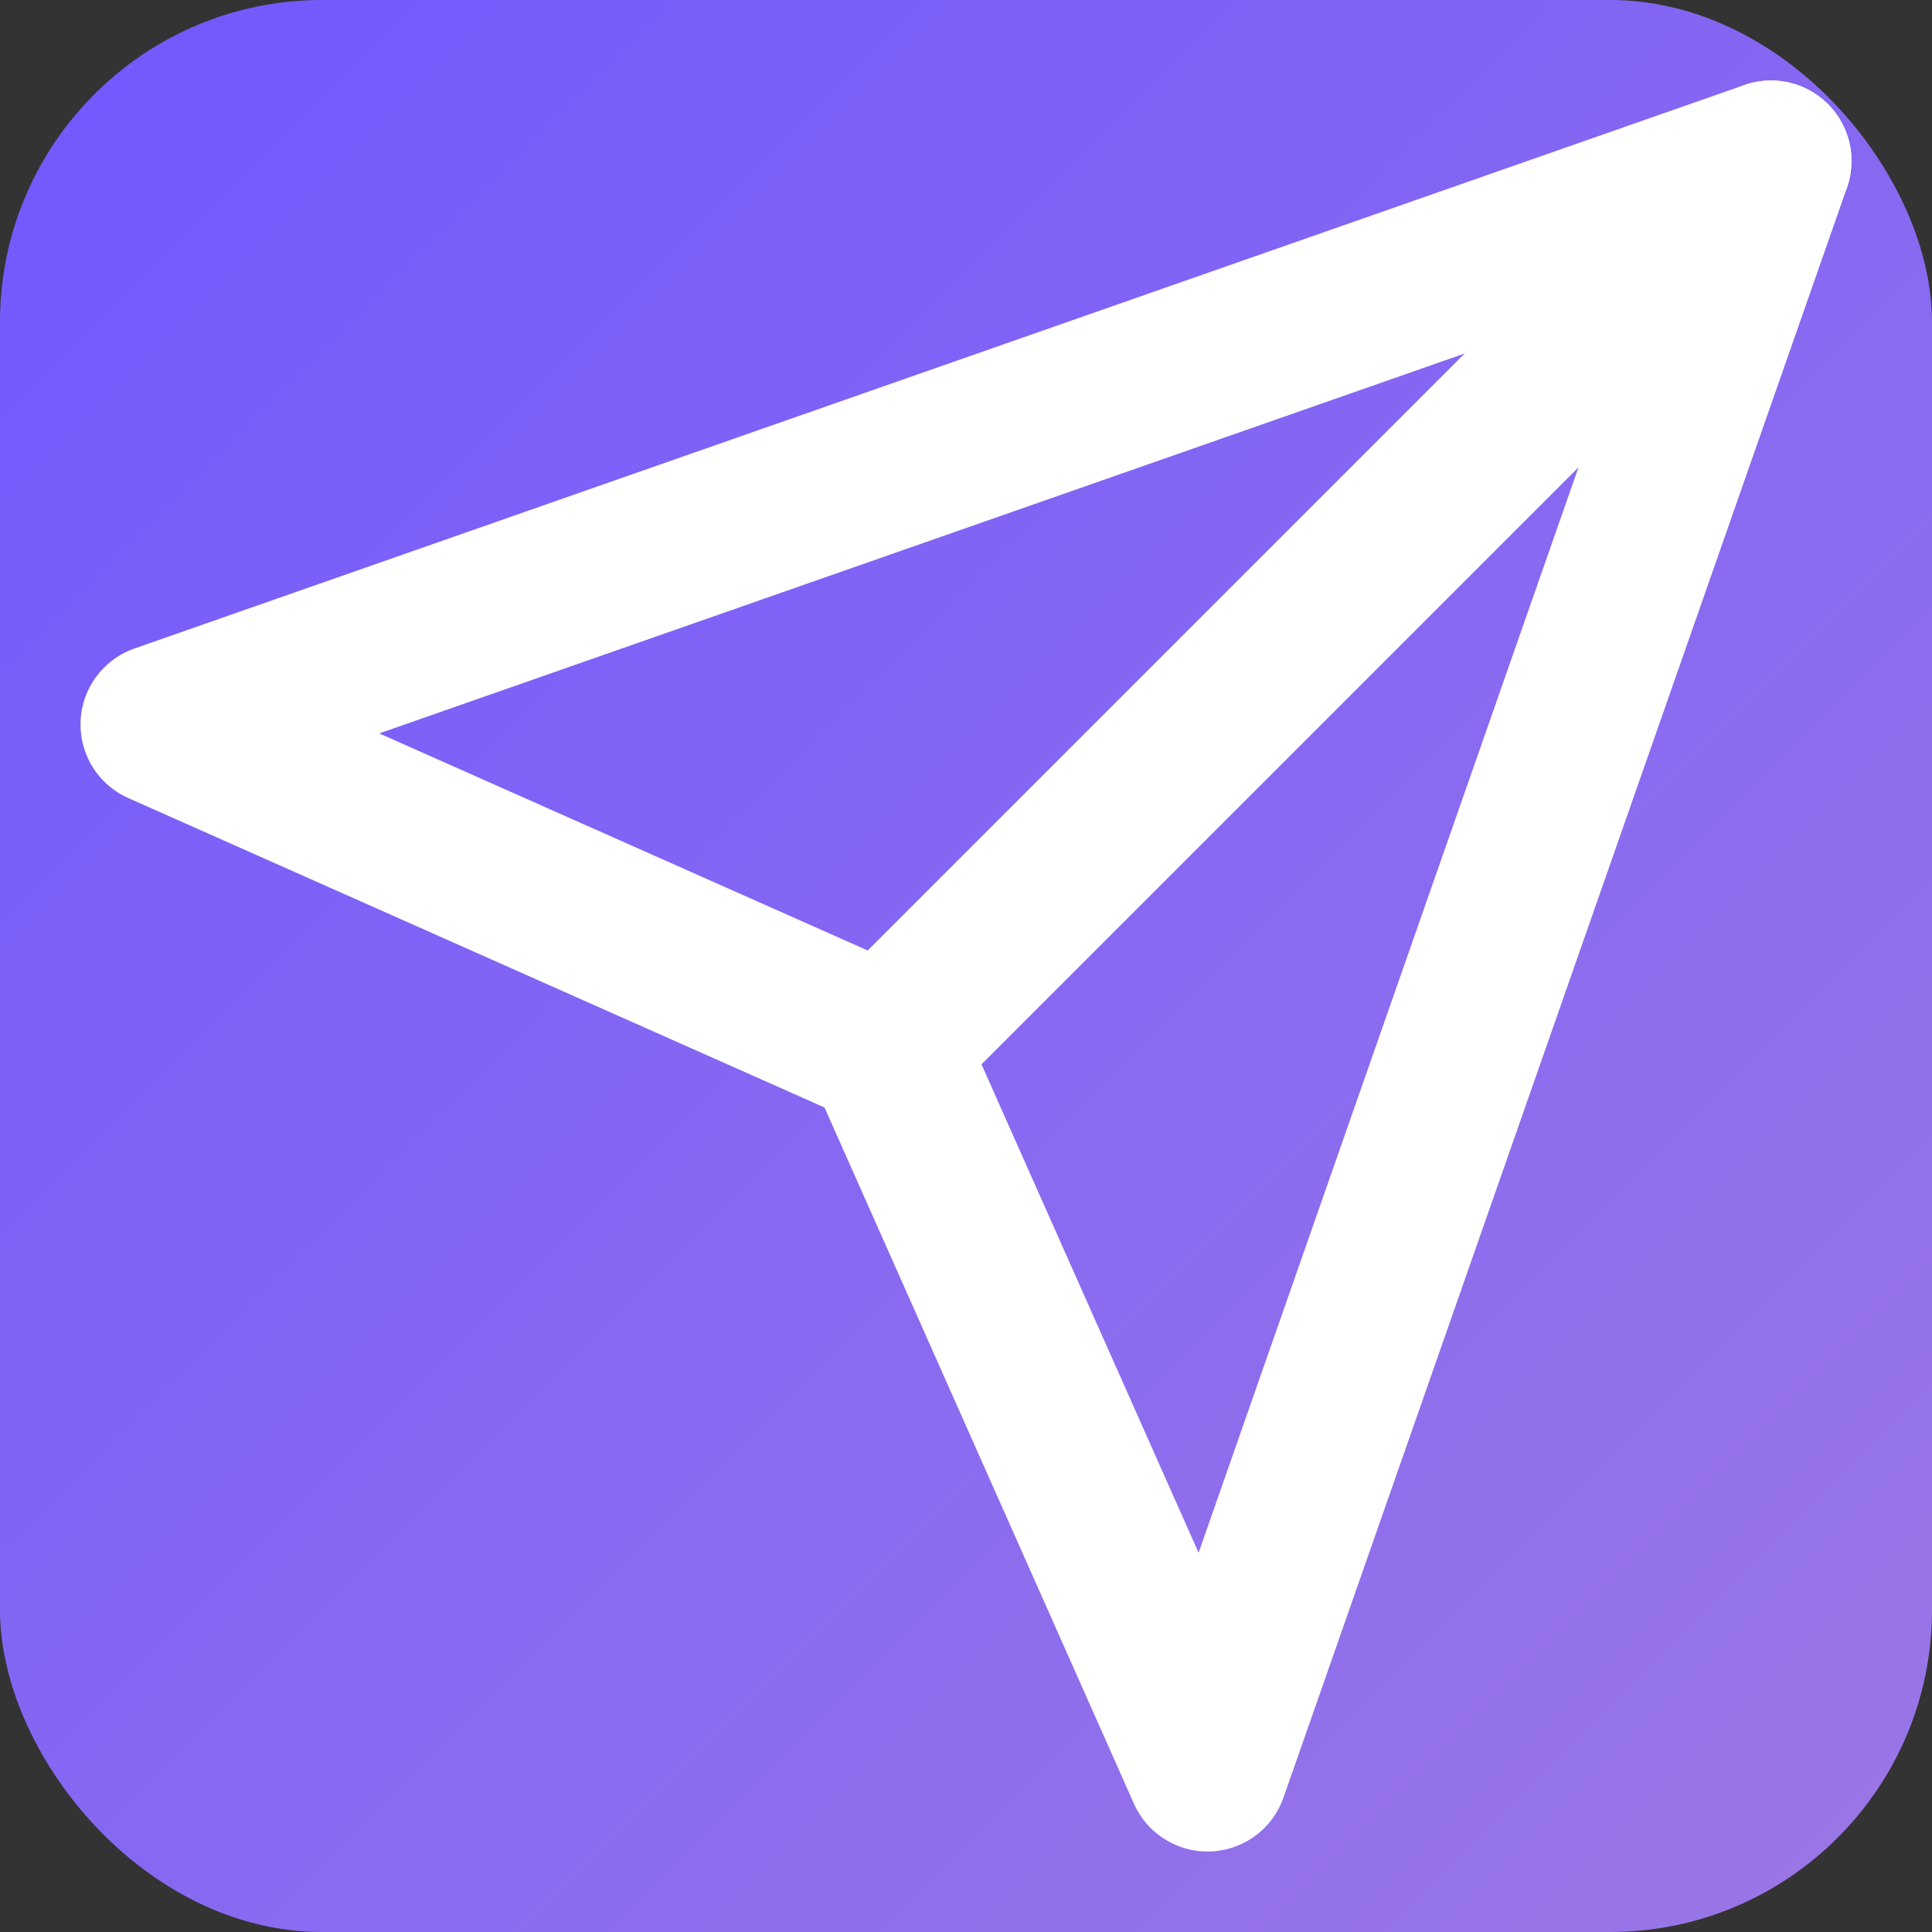
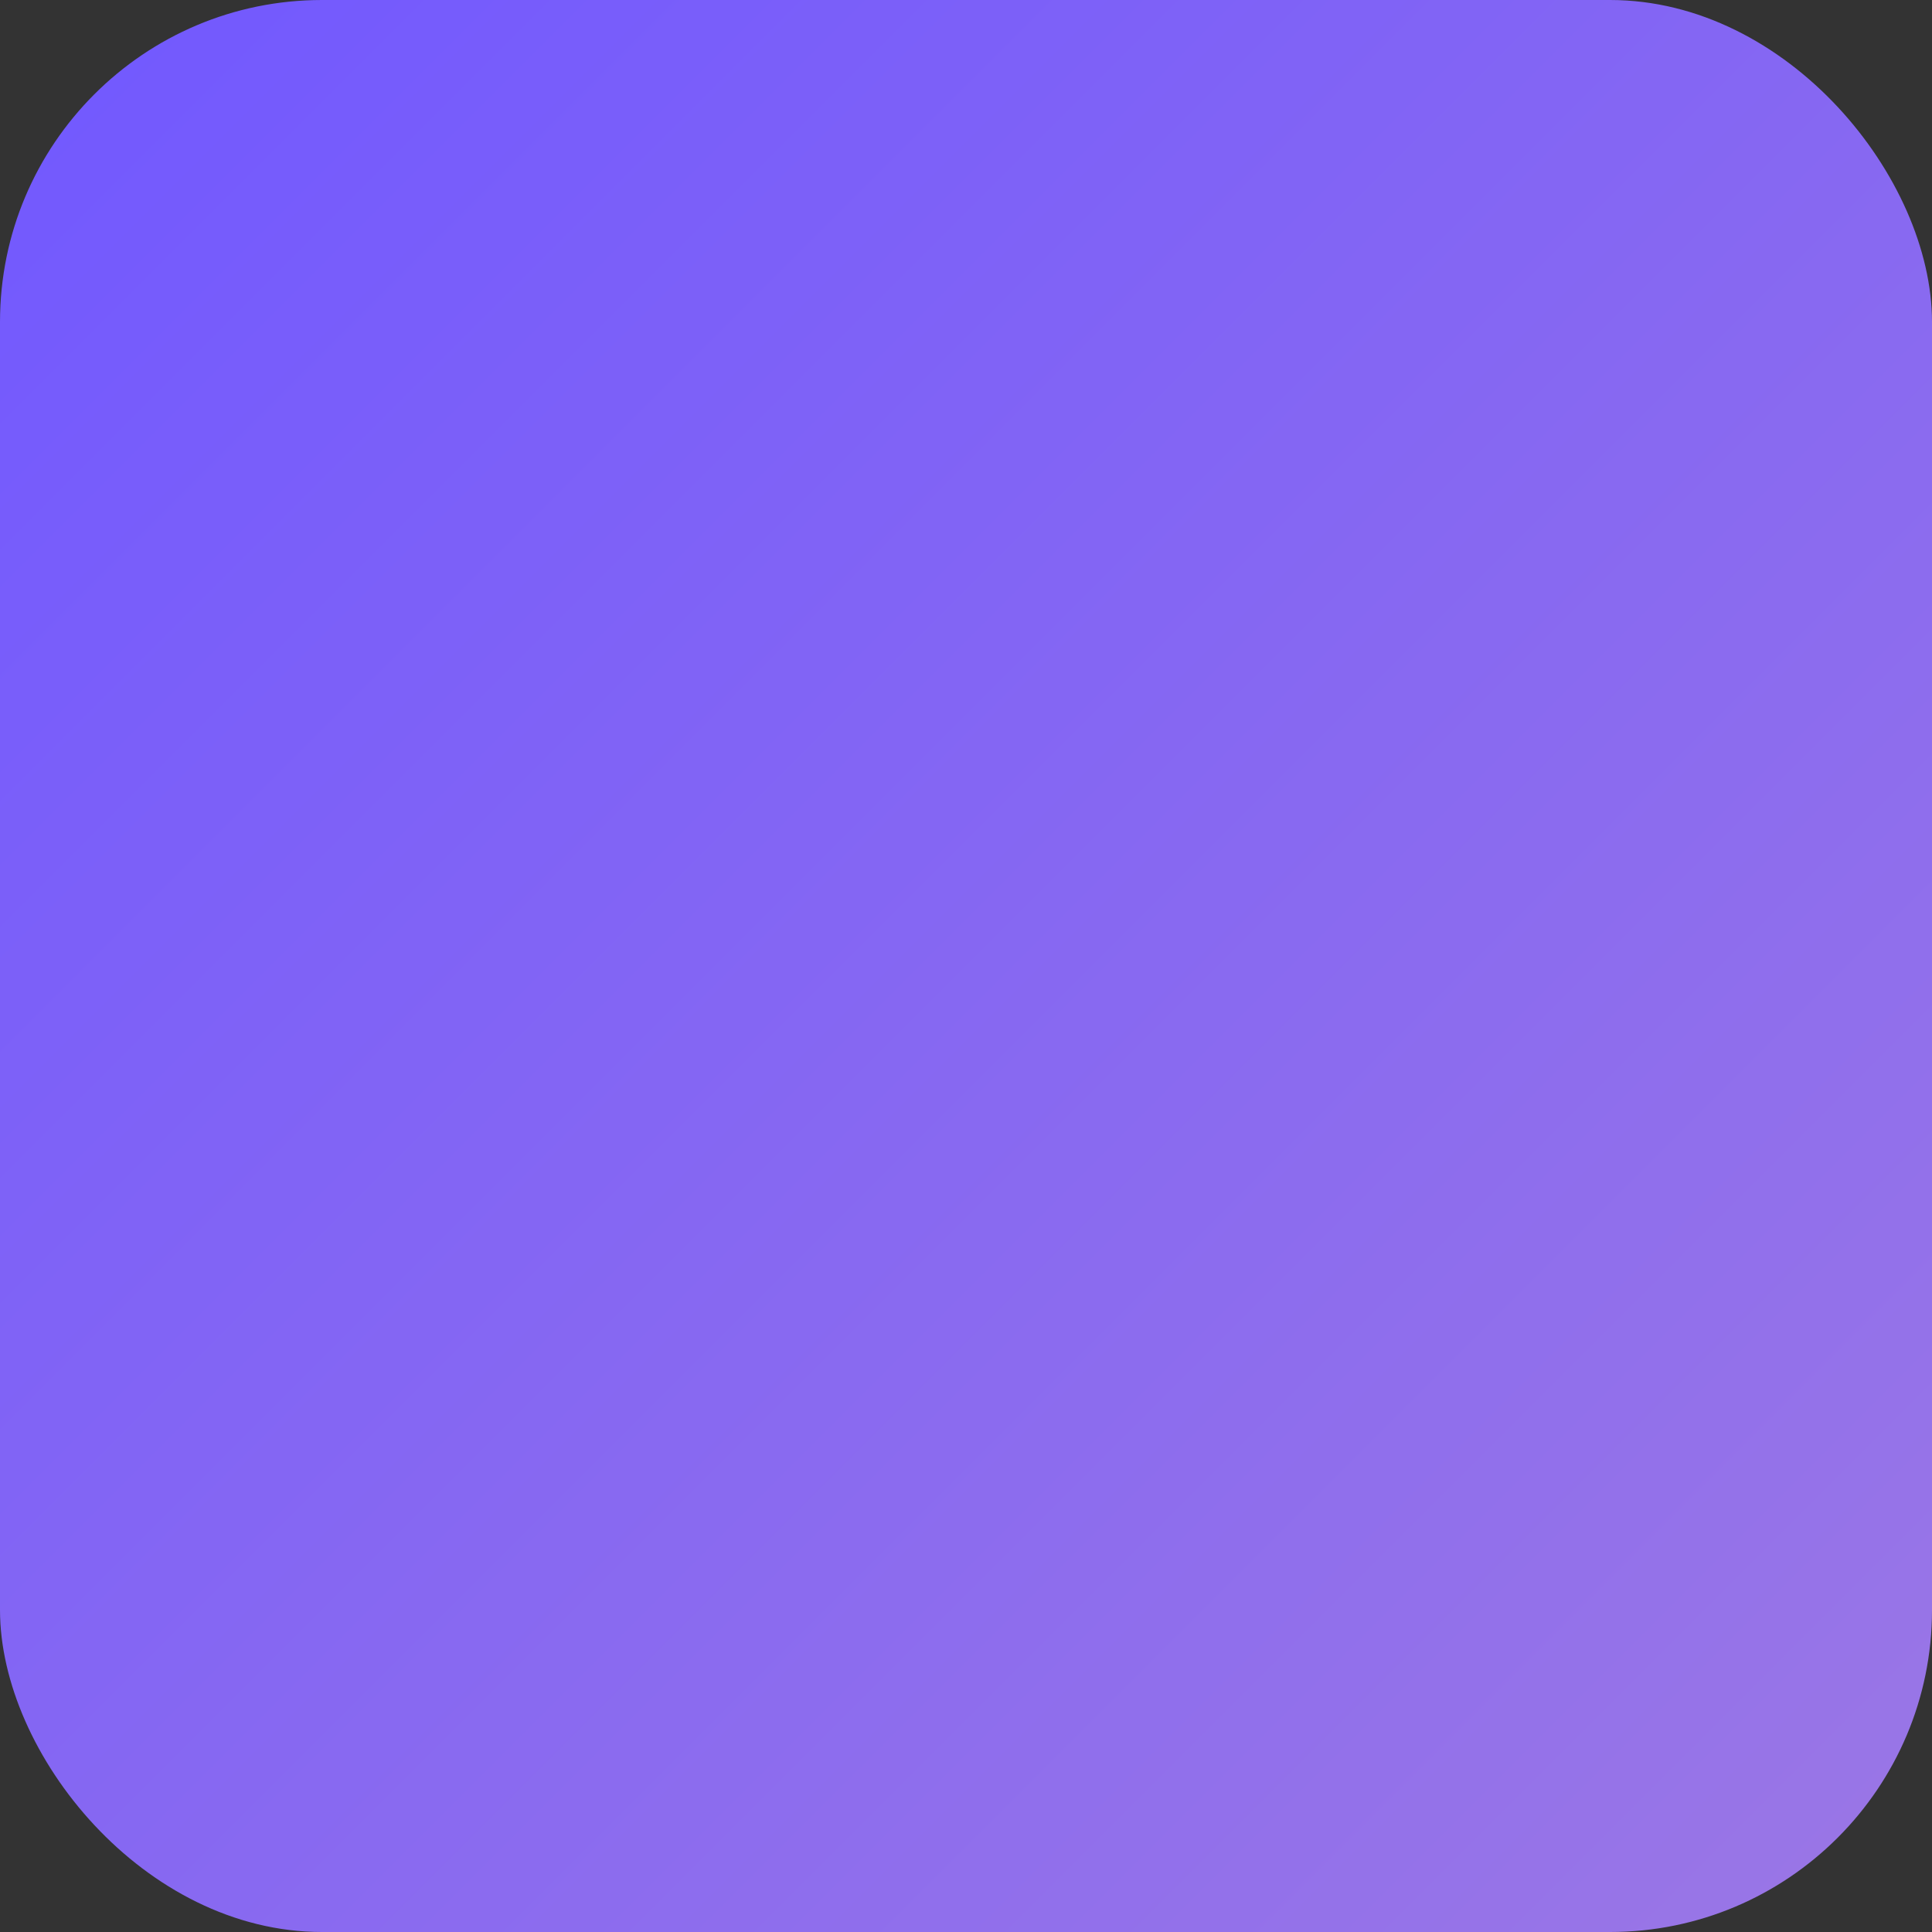
<svg xmlns="http://www.w3.org/2000/svg" width="64" height="64" viewBox="0 0 24 24" fill="none">
  <rect x="0" y="0" width="24" height="24" fill="#333333" stroke="none" />
  <defs>
    <linearGradient id="g" x1="0" y1="0" x2="1" y2="1">
      <stop offset="0%" stop-color="#7158FF" />
      <stop offset="100%" stop-color="#9B77E5" />
    </linearGradient>
  </defs>
  <rect width="24" height="24" rx="4" fill="url(#g)" />
-   <line x1="22" y1="2" x2="11" y2="13" stroke="white" stroke-width="2" stroke-linecap="round" stroke-linejoin="round" />
-   <polygon points="22 2 15 22 11 13 2 9 22 2" stroke="white" stroke-width="2" stroke-linecap="round" stroke-linejoin="round" fill="none" />
</svg>